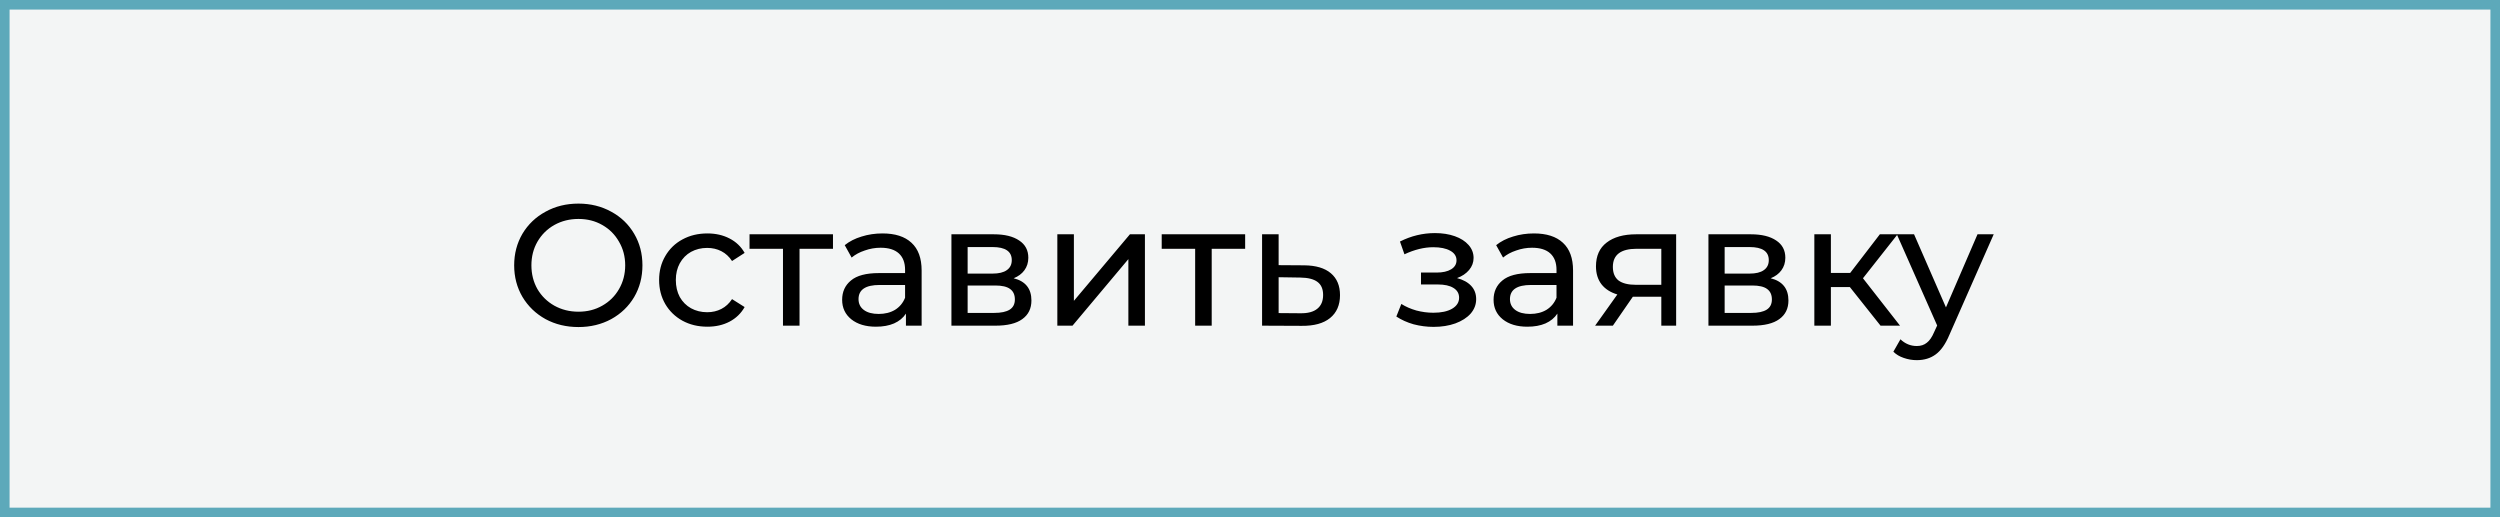
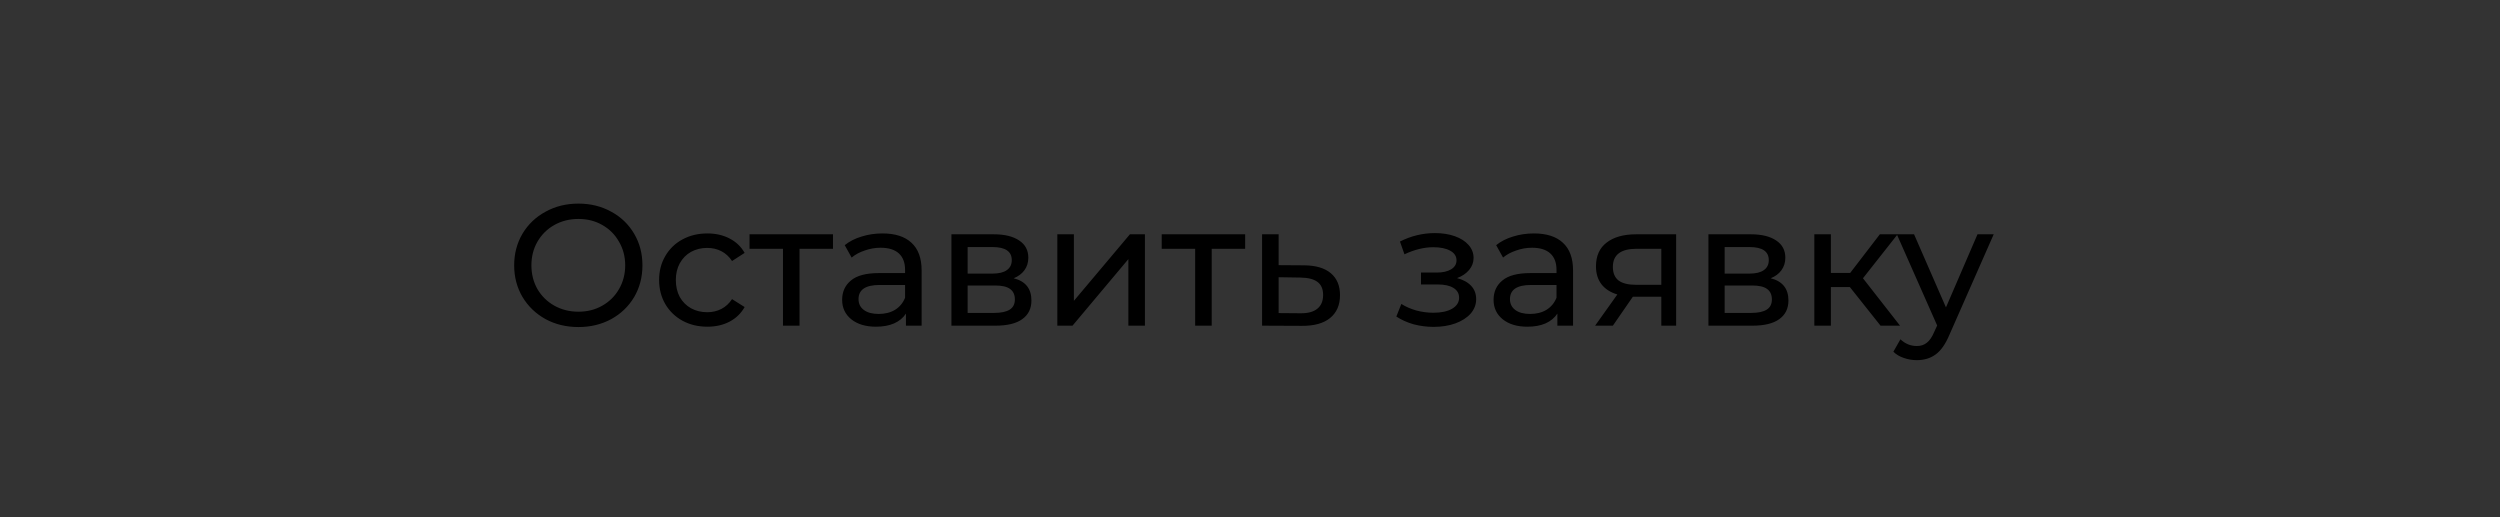
<svg xmlns="http://www.w3.org/2000/svg" width="261" height="54" viewBox="0 0 261 54" fill="none">
  <rect x="0" y="0" width="261" height="54" fill="#333333" stroke="none" />
-   <rect x="0.5" y="0.5" width="260" height="53" fill="#F3F5F5" stroke="#5DA9BA" />
  <path d="M60.393 34.144C59.121 34.144 57.975 33.868 56.955 33.316C55.935 32.752 55.131 31.978 54.543 30.994C53.967 30.01 53.679 28.912 53.679 27.7C53.679 26.488 53.967 25.39 54.543 24.406C55.131 23.422 55.935 22.654 56.955 22.102C57.975 21.538 59.121 21.256 60.393 21.256C61.653 21.256 62.793 21.538 63.813 22.102C64.833 22.654 65.631 23.422 66.207 24.406C66.783 25.378 67.071 26.476 67.071 27.7C67.071 28.924 66.783 30.028 66.207 31.012C65.631 31.984 64.833 32.752 63.813 33.316C62.793 33.868 61.653 34.144 60.393 34.144ZM60.393 32.542C61.317 32.542 62.145 32.332 62.877 31.912C63.621 31.492 64.203 30.916 64.623 30.184C65.055 29.44 65.271 28.612 65.271 27.7C65.271 26.788 65.055 25.966 64.623 25.234C64.203 24.49 63.621 23.908 62.877 23.488C62.145 23.068 61.317 22.858 60.393 22.858C59.469 22.858 58.629 23.068 57.873 23.488C57.129 23.908 56.541 24.49 56.109 25.234C55.689 25.966 55.479 26.788 55.479 27.7C55.479 28.612 55.689 29.44 56.109 30.184C56.541 30.916 57.129 31.492 57.873 31.912C58.629 32.332 59.469 32.542 60.393 32.542ZM73.851 34.108C72.879 34.108 72.009 33.898 71.241 33.478C70.485 33.058 69.891 32.482 69.459 31.75C69.027 31.006 68.811 30.166 68.811 29.23C68.811 28.294 69.027 27.46 69.459 26.728C69.891 25.984 70.485 25.408 71.241 25C72.009 24.58 72.879 24.37 73.851 24.37C74.715 24.37 75.483 24.544 76.155 24.892C76.839 25.24 77.367 25.744 77.739 26.404L76.425 27.25C76.125 26.794 75.753 26.452 75.309 26.224C74.865 25.996 74.373 25.882 73.833 25.882C73.209 25.882 72.645 26.02 72.141 26.296C71.649 26.572 71.259 26.968 70.971 27.484C70.695 27.988 70.557 28.57 70.557 29.23C70.557 29.902 70.695 30.496 70.971 31.012C71.259 31.516 71.649 31.906 72.141 32.182C72.645 32.458 73.209 32.596 73.833 32.596C74.373 32.596 74.865 32.482 75.309 32.254C75.753 32.026 76.125 31.684 76.425 31.228L77.739 32.056C77.367 32.716 76.839 33.226 76.155 33.586C75.483 33.934 74.715 34.108 73.851 34.108ZM86.963 25.972H83.471V34H81.743V25.972H78.251V24.46H86.963V25.972ZM92.132 24.37C93.452 24.37 94.46 24.694 95.156 25.342C95.864 25.99 96.218 26.956 96.218 28.24V34H94.58V32.74C94.292 33.184 93.878 33.526 93.338 33.766C92.81 33.994 92.18 34.108 91.448 34.108C90.38 34.108 89.522 33.85 88.874 33.334C88.238 32.818 87.92 32.14 87.92 31.3C87.92 30.46 88.226 29.788 88.838 29.284C89.45 28.768 90.422 28.51 91.754 28.51H94.49V28.168C94.49 27.424 94.274 26.854 93.842 26.458C93.41 26.062 92.774 25.864 91.934 25.864C91.37 25.864 90.818 25.96 90.278 26.152C89.738 26.332 89.282 26.578 88.91 26.89L88.19 25.594C88.682 25.198 89.27 24.898 89.954 24.694C90.638 24.478 91.364 24.37 92.132 24.37ZM91.736 32.776C92.396 32.776 92.966 32.632 93.446 32.344C93.926 32.044 94.274 31.624 94.49 31.084V29.752H91.826C90.362 29.752 89.63 30.244 89.63 31.228C89.63 31.708 89.816 32.086 90.188 32.362C90.56 32.638 91.076 32.776 91.736 32.776ZM105.827 29.05C107.063 29.362 107.681 30.136 107.681 31.372C107.681 32.212 107.363 32.86 106.727 33.316C106.103 33.772 105.167 34 103.919 34H99.329V24.46H103.757C104.885 24.46 105.767 24.676 106.403 25.108C107.039 25.528 107.357 26.128 107.357 26.908C107.357 27.412 107.219 27.85 106.943 28.222C106.679 28.582 106.307 28.858 105.827 29.05ZM101.021 28.564H103.613C104.273 28.564 104.771 28.444 105.107 28.204C105.455 27.964 105.629 27.616 105.629 27.16C105.629 26.248 104.957 25.792 103.613 25.792H101.021V28.564ZM103.793 32.668C104.513 32.668 105.053 32.554 105.413 32.326C105.773 32.098 105.953 31.744 105.953 31.264C105.953 30.772 105.785 30.406 105.449 30.166C105.125 29.926 104.609 29.806 103.901 29.806H101.021V32.668H103.793ZM110.386 24.46H112.114V31.408L117.964 24.46H119.53V34H117.802V27.052L111.97 34H110.386V24.46ZM129.994 25.972H126.502V34H124.774V25.972H121.282V24.46H129.994V25.972ZM136.171 27.7C137.383 27.712 138.307 27.988 138.943 28.528C139.579 29.068 139.897 29.83 139.897 30.814C139.897 31.846 139.549 32.644 138.853 33.208C138.169 33.76 137.185 34.03 135.901 34.018L131.761 34V24.46H133.489V27.682L136.171 27.7ZM135.757 32.704C136.537 32.716 137.125 32.56 137.521 32.236C137.929 31.912 138.133 31.432 138.133 30.796C138.133 30.172 137.935 29.716 137.539 29.428C137.155 29.14 136.561 28.99 135.757 28.978L133.489 28.942V32.686L135.757 32.704ZM152.114 29.032C152.75 29.2 153.242 29.47 153.59 29.842C153.938 30.214 154.112 30.676 154.112 31.228C154.112 31.792 153.92 32.296 153.536 32.74C153.152 33.172 152.618 33.514 151.934 33.766C151.262 34.006 150.506 34.126 149.666 34.126C148.958 34.126 148.262 34.036 147.578 33.856C146.906 33.664 146.306 33.394 145.778 33.046L146.3 31.732C146.756 32.02 147.278 32.248 147.866 32.416C148.454 32.572 149.048 32.65 149.648 32.65C150.464 32.65 151.112 32.512 151.592 32.236C152.084 31.948 152.33 31.564 152.33 31.084C152.33 30.64 152.132 30.298 151.736 30.058C151.352 29.818 150.806 29.698 150.098 29.698H148.352V28.456H149.972C150.62 28.456 151.13 28.342 151.502 28.114C151.874 27.886 152.06 27.574 152.06 27.178C152.06 26.746 151.838 26.41 151.394 26.17C150.962 25.93 150.374 25.81 149.63 25.81C148.682 25.81 147.68 26.056 146.624 26.548L146.156 25.216C147.32 24.628 148.538 24.334 149.81 24.334C150.578 24.334 151.268 24.442 151.88 24.658C152.492 24.874 152.972 25.18 153.32 25.576C153.668 25.972 153.842 26.422 153.842 26.926C153.842 27.394 153.686 27.814 153.374 28.186C153.062 28.558 152.642 28.84 152.114 29.032ZM160.141 24.37C161.461 24.37 162.469 24.694 163.165 25.342C163.873 25.99 164.227 26.956 164.227 28.24V34H162.589V32.74C162.301 33.184 161.887 33.526 161.347 33.766C160.819 33.994 160.189 34.108 159.457 34.108C158.389 34.108 157.531 33.85 156.883 33.334C156.247 32.818 155.929 32.14 155.929 31.3C155.929 30.46 156.235 29.788 156.847 29.284C157.459 28.768 158.431 28.51 159.763 28.51H162.499V28.168C162.499 27.424 162.283 26.854 161.851 26.458C161.419 26.062 160.783 25.864 159.943 25.864C159.379 25.864 158.827 25.96 158.287 26.152C157.747 26.332 157.291 26.578 156.919 26.89L156.199 25.594C156.691 25.198 157.279 24.898 157.963 24.694C158.647 24.478 159.373 24.37 160.141 24.37ZM159.745 32.776C160.405 32.776 160.975 32.632 161.455 32.344C161.935 32.044 162.283 31.624 162.499 31.084V29.752H159.835C158.371 29.752 157.639 30.244 157.639 31.228C157.639 31.708 157.825 32.086 158.197 32.362C158.569 32.638 159.085 32.776 159.745 32.776ZM174.989 24.46V34H173.441V30.976H170.669H170.471L168.383 34H166.529L168.851 30.742C168.131 30.526 167.579 30.172 167.195 29.68C166.811 29.176 166.619 28.552 166.619 27.808C166.619 26.716 166.991 25.888 167.735 25.324C168.479 24.748 169.505 24.46 170.813 24.46H174.989ZM168.383 27.862C168.383 28.498 168.581 28.972 168.977 29.284C169.385 29.584 169.991 29.734 170.795 29.734H173.441V25.972H170.867C169.211 25.972 168.383 26.602 168.383 27.862ZM184.859 29.05C186.095 29.362 186.713 30.136 186.713 31.372C186.713 32.212 186.395 32.86 185.759 33.316C185.135 33.772 184.199 34 182.951 34H178.361V24.46H182.789C183.917 24.46 184.799 24.676 185.435 25.108C186.071 25.528 186.389 26.128 186.389 26.908C186.389 27.412 186.251 27.85 185.975 28.222C185.711 28.582 185.339 28.858 184.859 29.05ZM180.053 28.564H182.645C183.305 28.564 183.803 28.444 184.139 28.204C184.487 27.964 184.661 27.616 184.661 27.16C184.661 26.248 183.989 25.792 182.645 25.792H180.053V28.564ZM182.825 32.668C183.545 32.668 184.085 32.554 184.445 32.326C184.805 32.098 184.985 31.744 184.985 31.264C184.985 30.772 184.817 30.406 184.481 30.166C184.157 29.926 183.641 29.806 182.933 29.806H180.053V32.668H182.825ZM193.125 29.968H191.145V34H189.417V24.46H191.145V28.492H193.161L196.257 24.46H198.111L194.493 29.05L198.363 34H196.329L193.125 29.968ZM208.144 24.46L203.518 34.954C203.11 35.926 202.63 36.61 202.078 37.006C201.538 37.402 200.884 37.6 200.116 37.6C199.648 37.6 199.192 37.522 198.748 37.366C198.316 37.222 197.956 37.006 197.668 36.718L198.406 35.422C198.898 35.89 199.468 36.124 200.116 36.124C200.536 36.124 200.884 36.01 201.16 35.782C201.448 35.566 201.706 35.188 201.934 34.648L202.24 33.982L198.028 24.46H199.828L203.158 32.092L206.452 24.46H208.144Z" fill="black" />
</svg>